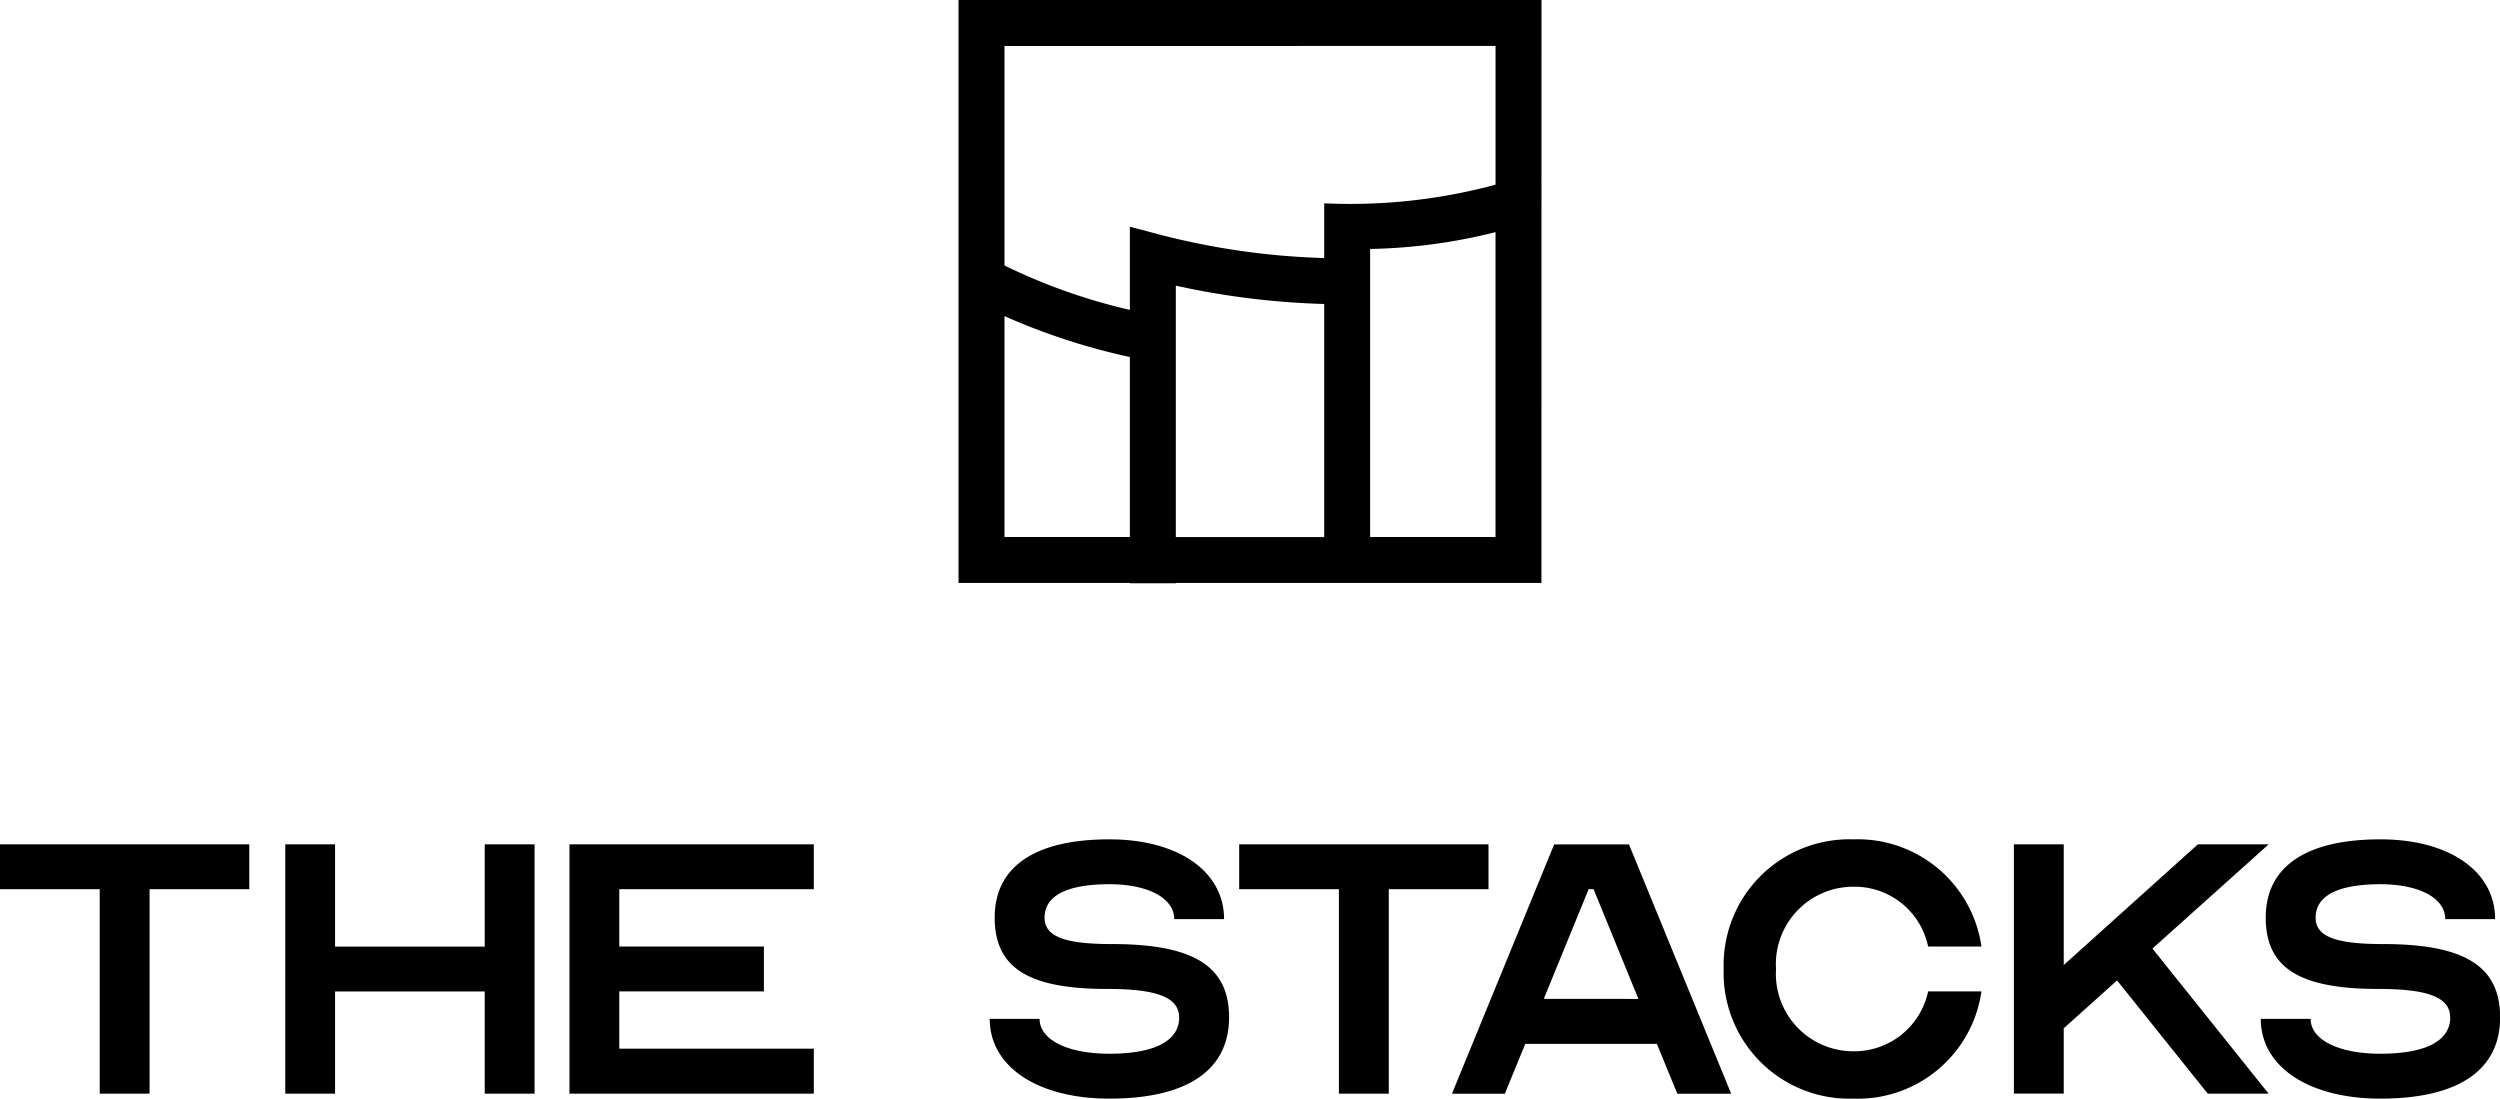
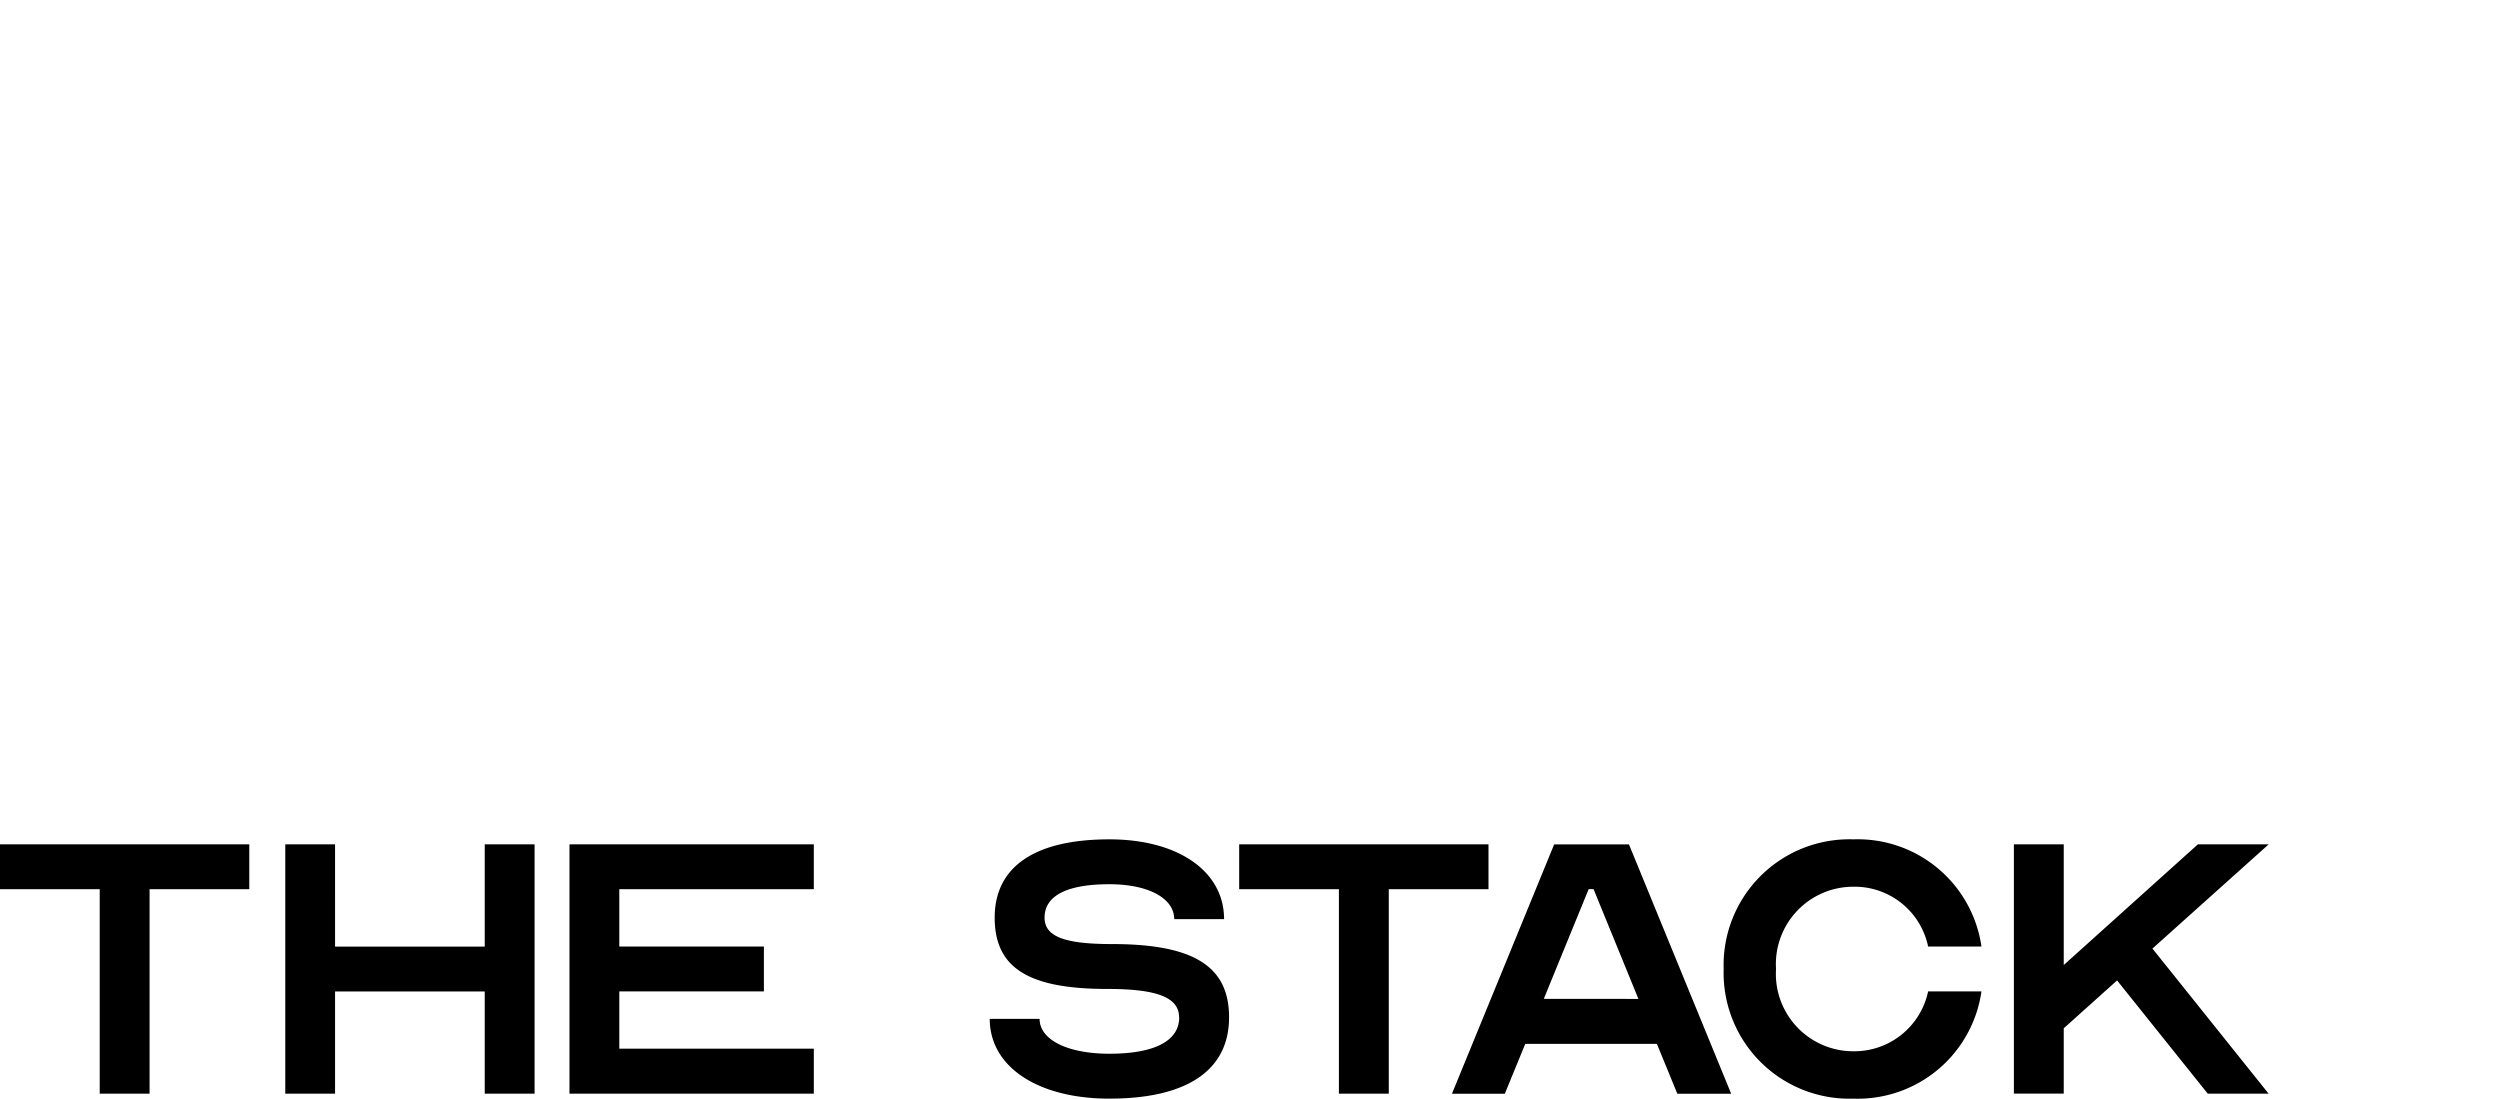
<svg xmlns="http://www.w3.org/2000/svg" width="126.559" height="55.618" viewBox="0 0 126.559 55.618">
  <g>
    <path d="M0 42.744v2.272h5.048v10.35h2.524v-10.35h5.048v-2.272Zm16.962 5.175h7.577v-5.175h2.523v12.621h-2.523V50.19h-7.577v5.175h-2.52V42.744h2.52Zm14.389-2.903v2.9h7.32v2.272h-7.32v2.9h9.847v2.276H28.829v-12.62h12.369v2.272Zm28.339 6.487c0-1.01-1.111-1.439-3.635-1.439-3.988 0-5.7-1.06-5.7-3.61 0-2.574 2.02-3.963 5.806-3.963 3.483 0 5.806 1.616 5.806 4.039h-2.524c0-1.06-1.313-1.767-3.282-1.767-2.146 0-3.281.58-3.281 1.691 0 .959 1.01 1.338 3.408 1.338 4.165 0 5.932 1.136 5.932 3.71 0 2.676-2.12 4.115-6.058 4.115-3.635 0-6.058-1.616-6.058-4.039h2.524c0 1.06 1.413 1.766 3.534 1.766 2.3 0 3.534-.656 3.534-1.843m3.036-8.757h12.621v2.272h-5.048v10.349H67.78V45.016h-5.048Zm20.211 7.825-2.271-5.557h-.248l-2.272 5.553Zm-9.44 4.8 5.174-12.621h3.787l5.174 12.621h-2.726l-1.035-2.524h-6.663l-1.035 2.524Zm24.105-5.179h2.7a6.327 6.327 0 0 1-6.487 5.427 6.367 6.367 0 0 1-6.563-6.563 6.367 6.367 0 0 1 6.563-6.563 6.327 6.327 0 0 1 6.487 5.427h-2.7a3.8 3.8 0 0 0-3.787-3.029 3.918 3.918 0 0 0-3.912 4.165 3.917 3.917 0 0 0 3.912 4.165 3.82 3.82 0 0 0 3.787-3.029m9.566-.557-2.7 2.423v3.307h-2.524V42.744h2.524v6.109l6.79-6.109h3.584l-5.884 5.276 5.881 7.345h-3.081Z" />
-     <path d="M124.035 51.503c0-1.01-1.111-1.439-3.635-1.439-3.988 0-5.7-1.06-5.7-3.61 0-2.574 2.02-3.963 5.806-3.963 3.483 0 5.806 1.616 5.806 4.039h-2.524c0-1.06-1.313-1.767-3.282-1.767-2.145 0-3.281.58-3.281 1.691 0 .959 1.01 1.338 3.408 1.338 4.165 0 5.932 1.136 5.932 3.71 0 2.676-2.12 4.115-6.058 4.115-3.635 0-6.058-1.616-6.058-4.039h2.524c0 1.06 1.414 1.766 3.534 1.766 2.3 0 3.534-.656 3.534-1.843m-54.68-24.316V12.603a27.844 27.844 0 0 0 6.348-.852v15.435ZM50.85 16.003a32.8 32.8 0 0 0 6.348 2.071v9.11H50.85Zm8.674.192v-1.734a39.866 39.866 0 0 0 7.512.928v11.8h-7.512ZM75.71 2.325v7.024a28.192 28.192 0 0 1-8.674.943v2.771a37.262 37.262 0 0 1-8.378-1.2l-1.46-.385v4.211a29.493 29.493 0 0 1-6.348-2.25V2.33Zm2.326-2.326H48.524V29.51h8.674v.018h2.325v-.018h18.511Z" />
  </g>
</svg>